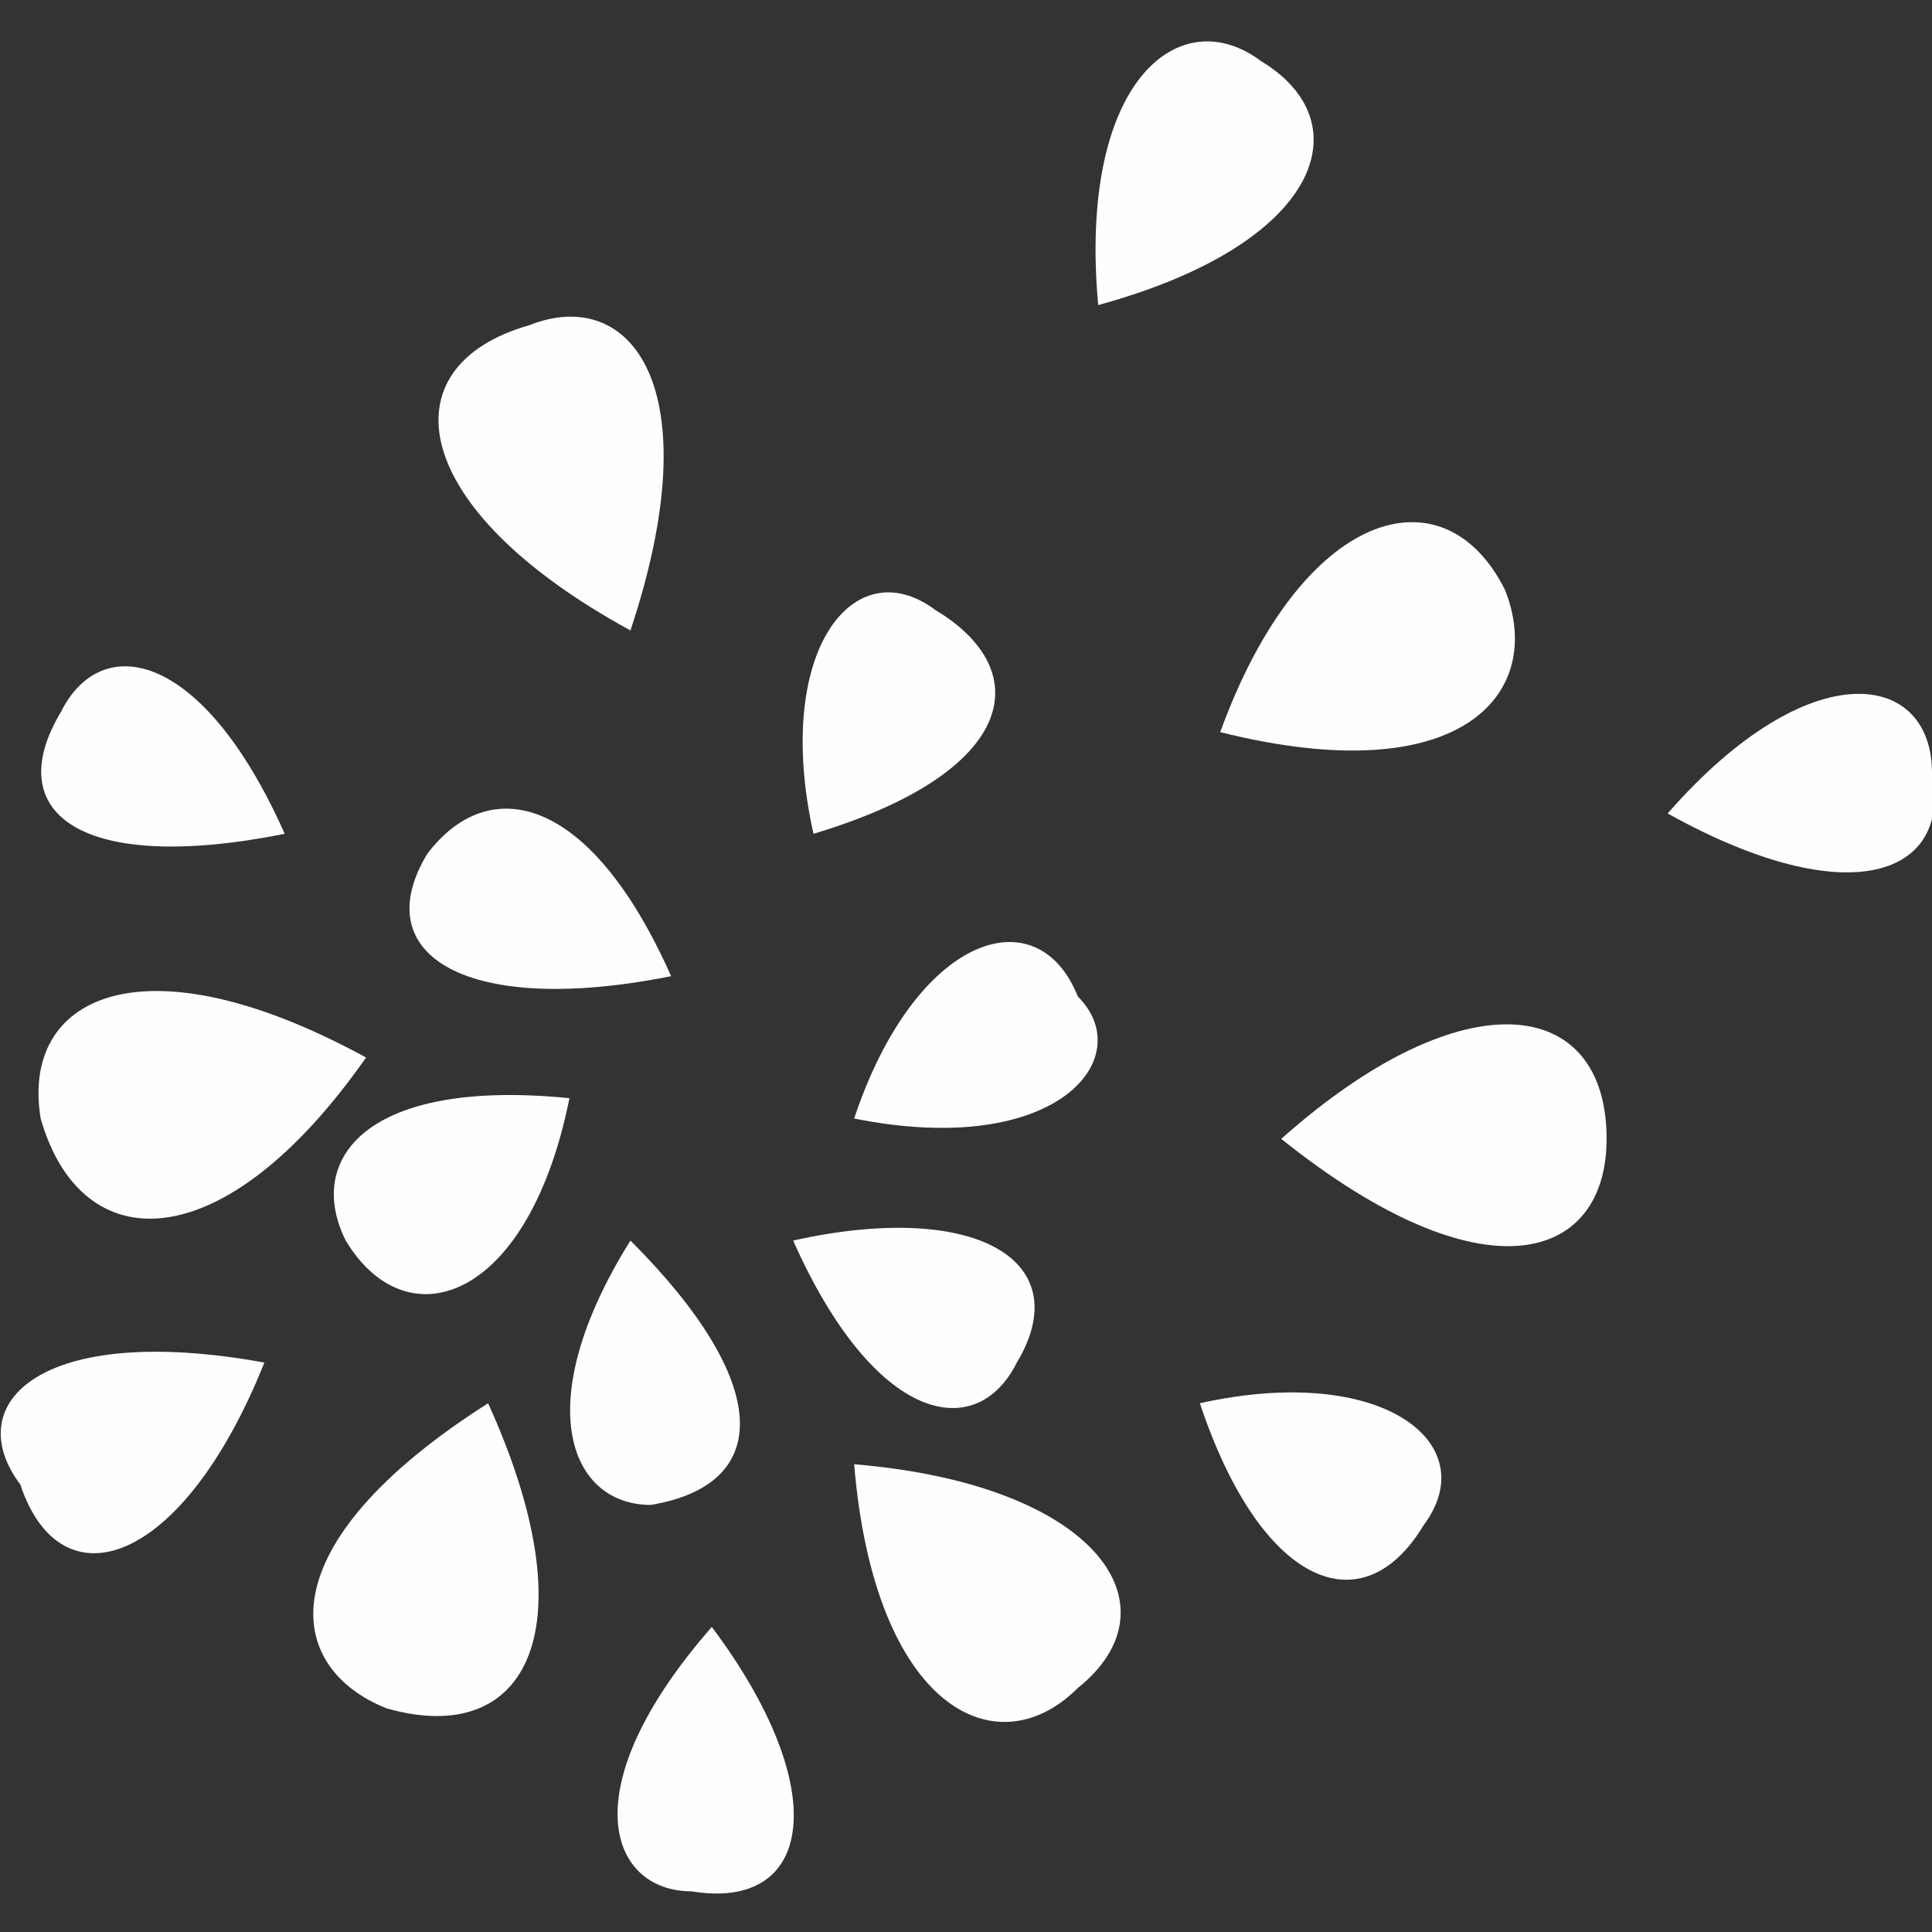
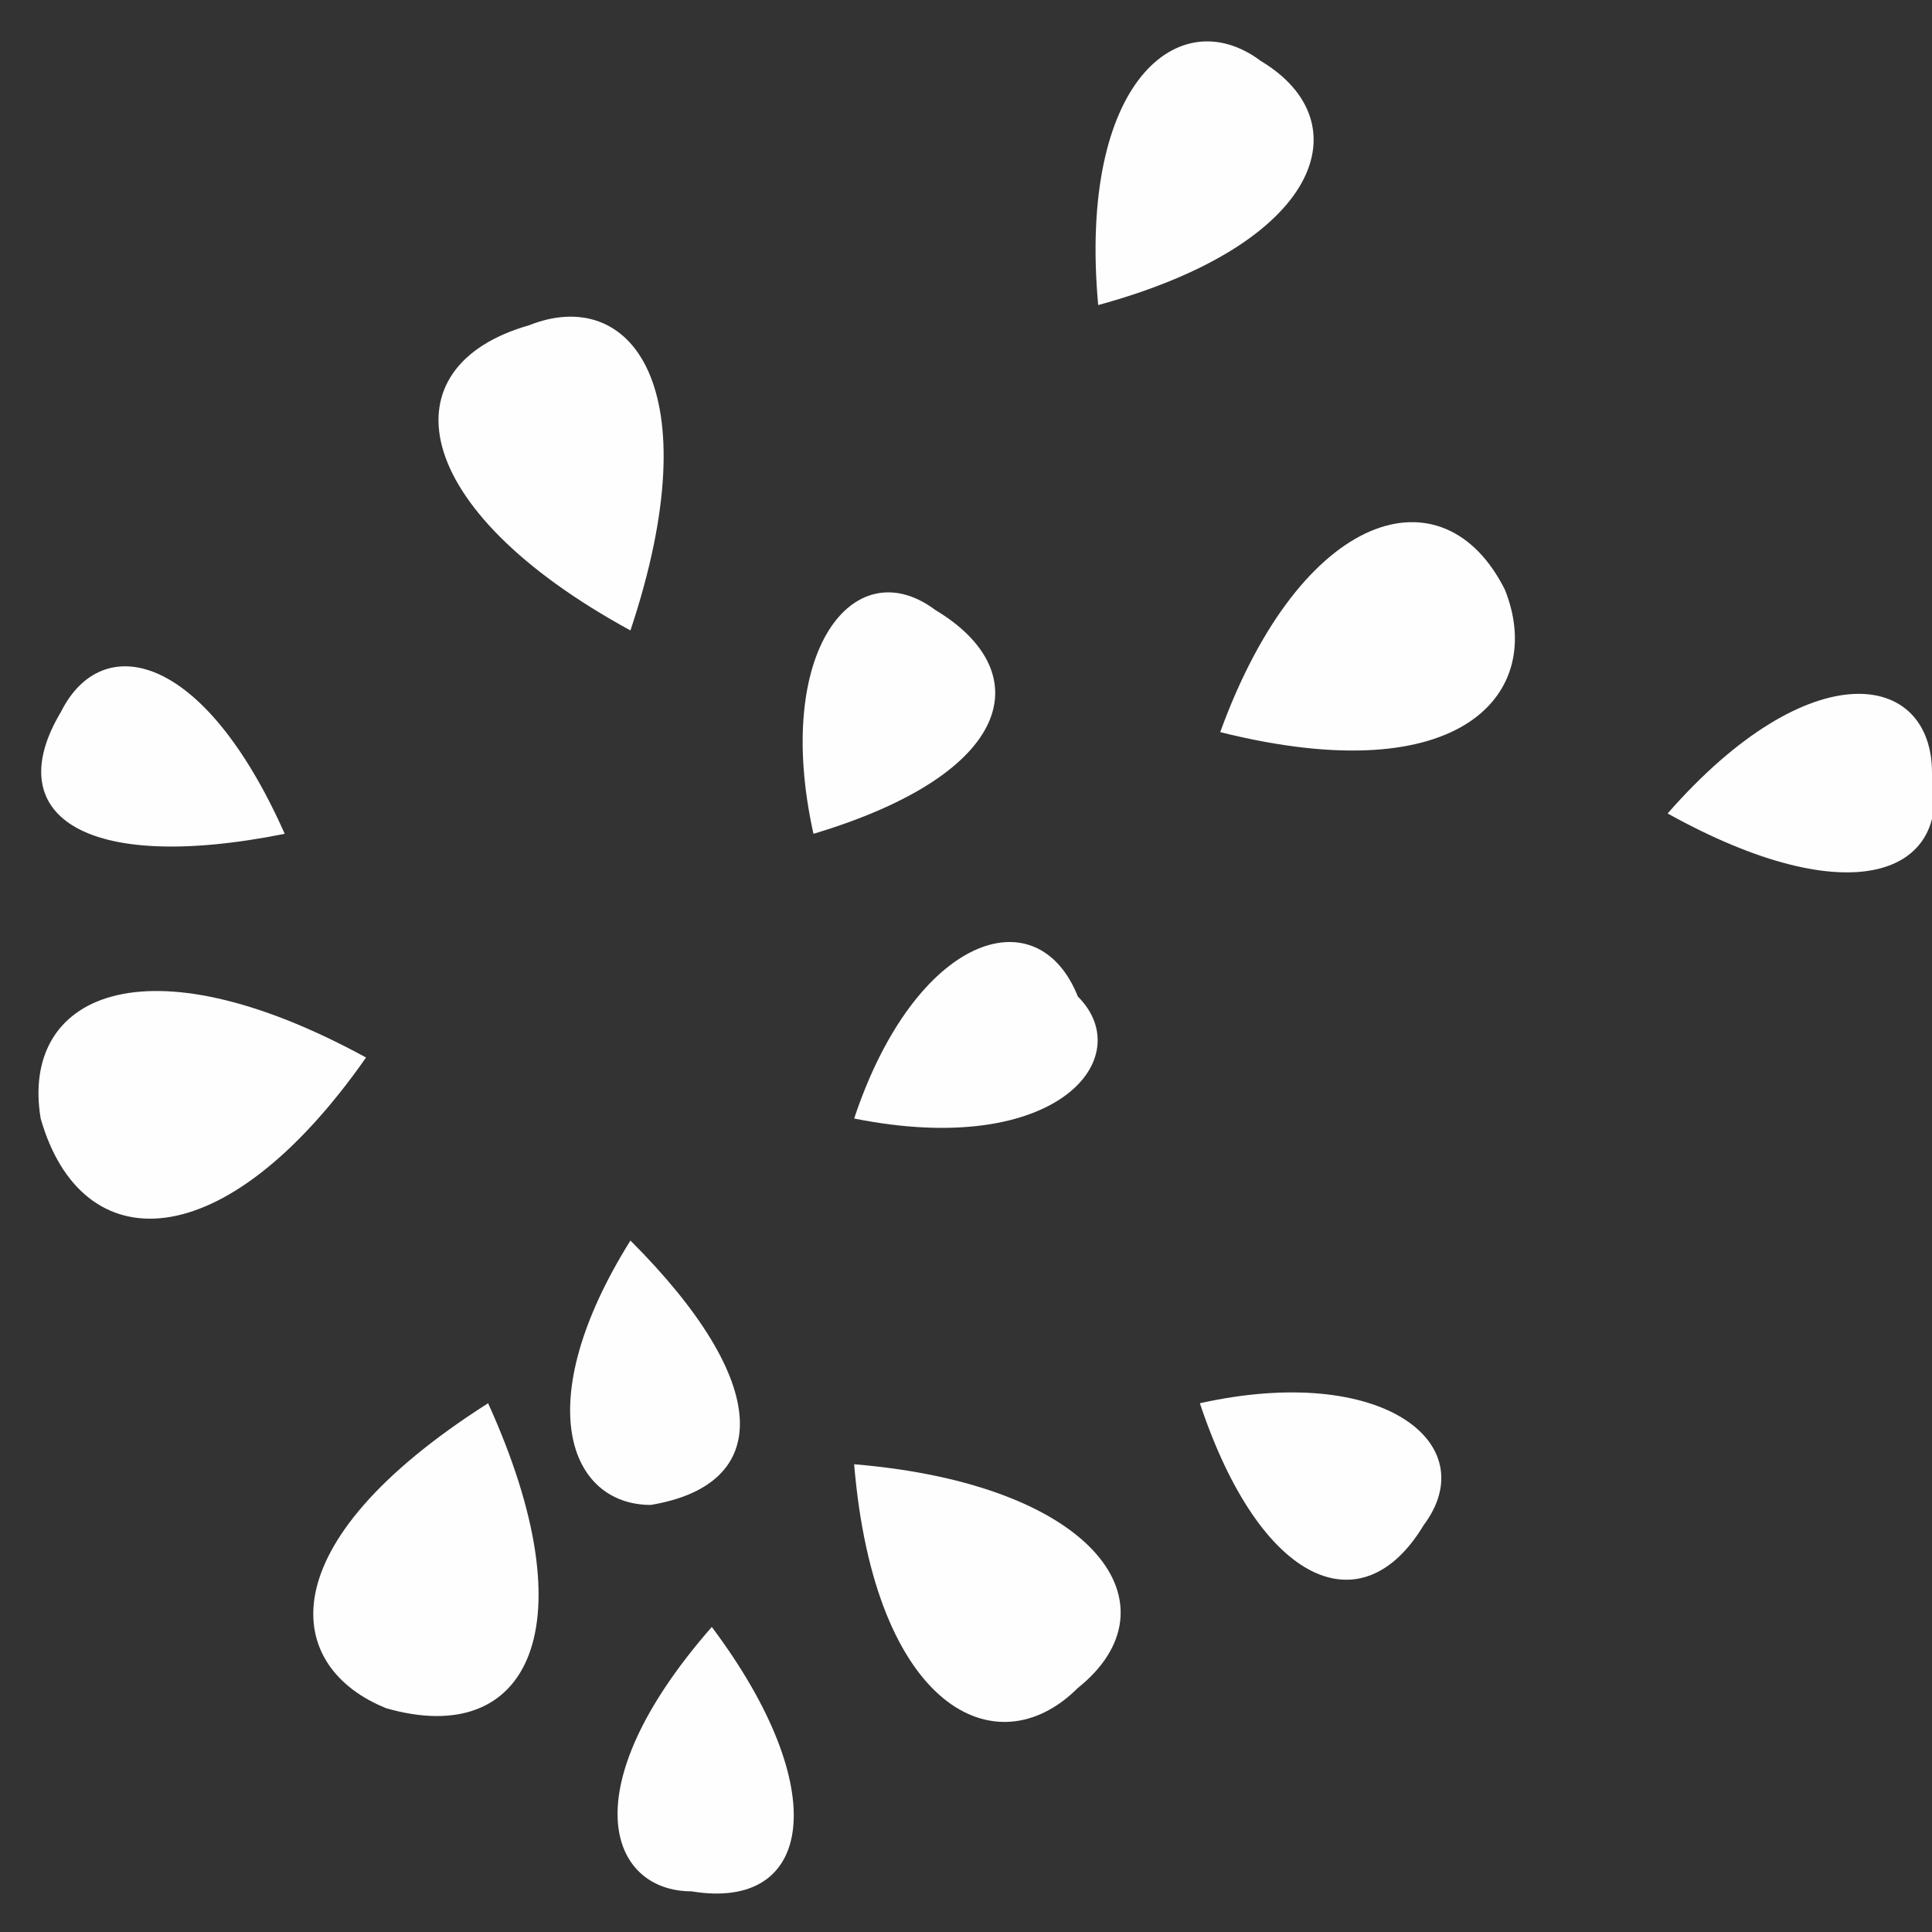
<svg xmlns="http://www.w3.org/2000/svg" xml:space="preserve" width="42px" height="42px" version="1.1" style="shape-rendering:geometricPrecision; text-rendering:geometricPrecision; image-rendering:optimizeQuality; fill-rule:evenodd; clip-rule:evenodd" viewBox="0 0 0.95 0.95">
  <rect x="0" y="0" width="0.95" height="0.95" fill="#333333" stroke="none" />
  <defs>
    <style type="text/css">
   
    .fil0 {fill:none}
    .fil1 {fill:#FEFEFE}
   
  </style>
  </defs>
  <g id="Capa_x0020_1">
    <rect class="fil0" width="0.95" height="0.95" />
-     <path class="fil1" d="M0.13 0.67c-0.11,-0.02 -0.15,0.02 -0.12,0.06 0.02,0.06 0.08,0.04 0.12,-0.06z" />
    <path class="fil1" d="M0.82 0.4c0.09,0.05 0.14,0.03 0.13,-0.02 0,-0.05 -0.06,-0.06 -0.13,0.02z" />
    <path class="fil1" d="M0.24 0.69c-0.11,0.07 -0.1,0.13 -0.05,0.15 0.07,0.02 0.1,-0.04 0.05,-0.15z" />
    <path class="fil1" d="M0.18 0.52c-0.11,-0.06 -0.17,-0.03 -0.16,0.03 0.02,0.07 0.09,0.07 0.16,-0.03z" />
    <path class="fil1" d="M0.42 0.72c0.01,0.12 0.07,0.15 0.11,0.11 0.05,-0.04 0.01,-0.1 -0.11,-0.11z" />
-     <path class="fil1" d="M0.63 0.56c0.1,0.08 0.16,0.06 0.16,0 0,-0.07 -0.07,-0.08 -0.16,0z" />
    <path class="fil1" d="M0.31 0.31c0.04,-0.12 0,-0.17 -0.05,-0.15 -0.07,0.02 -0.06,0.09 0.05,0.15z" />
    <path class="fil1" d="M0.6 0.36c0.12,0.03 0.16,-0.02 0.14,-0.07 -0.03,-0.06 -0.1,-0.04 -0.14,0.07z" />
    <path class="fil1" d="M0.35 0.8c-0.07,0.08 -0.05,0.13 -0.01,0.13 0.06,0.01 0.07,-0.05 0.01,-0.13z" />
    <path class="fil1" d="M0.4 0.41c0.1,-0.03 0.11,-0.08 0.06,-0.11 -0.04,-0.03 -0.08,0.02 -0.06,0.11z" />
    <path class="fil1" d="M0.31 0.61c-0.05,0.08 -0.03,0.13 0.01,0.13 0.06,-0.01 0.06,-0.06 -0.01,-0.13z" />
-     <path class="fil1" d="M0.39 0.61c0.04,0.09 0.09,0.1 0.11,0.06 0.03,-0.05 -0.02,-0.08 -0.11,-0.06z" />
-     <path class="fil1" d="M0.33 0.48c-0.04,-0.09 -0.09,-0.1 -0.12,-0.06 -0.03,0.05 0.02,0.08 0.12,0.06z" />
    <path class="fil1" d="M0.42 0.55c0.1,0.02 0.14,-0.03 0.11,-0.06 -0.02,-0.05 -0.08,-0.03 -0.11,0.06z" />
    <path class="fil1" d="M0.14 0.41c-0.04,-0.09 -0.09,-0.1 -0.11,-0.06 -0.03,0.05 0.01,0.08 0.11,0.06z" />
    <path class="fil1" d="M0.59 0.69c0.03,0.09 0.08,0.11 0.11,0.06 0.03,-0.04 -0.02,-0.08 -0.11,-0.06z" />
    <path class="fil1" d="M0.54 0.15c0.11,-0.03 0.13,-0.09 0.08,-0.12 -0.04,-0.03 -0.09,0.01 -0.08,0.12z" />
-     <path class="fil1" d="M0.28 0.54c-0.1,-0.01 -0.13,0.03 -0.11,0.07 0.03,0.05 0.09,0.03 0.11,-0.07z" />
  </g>
</svg>